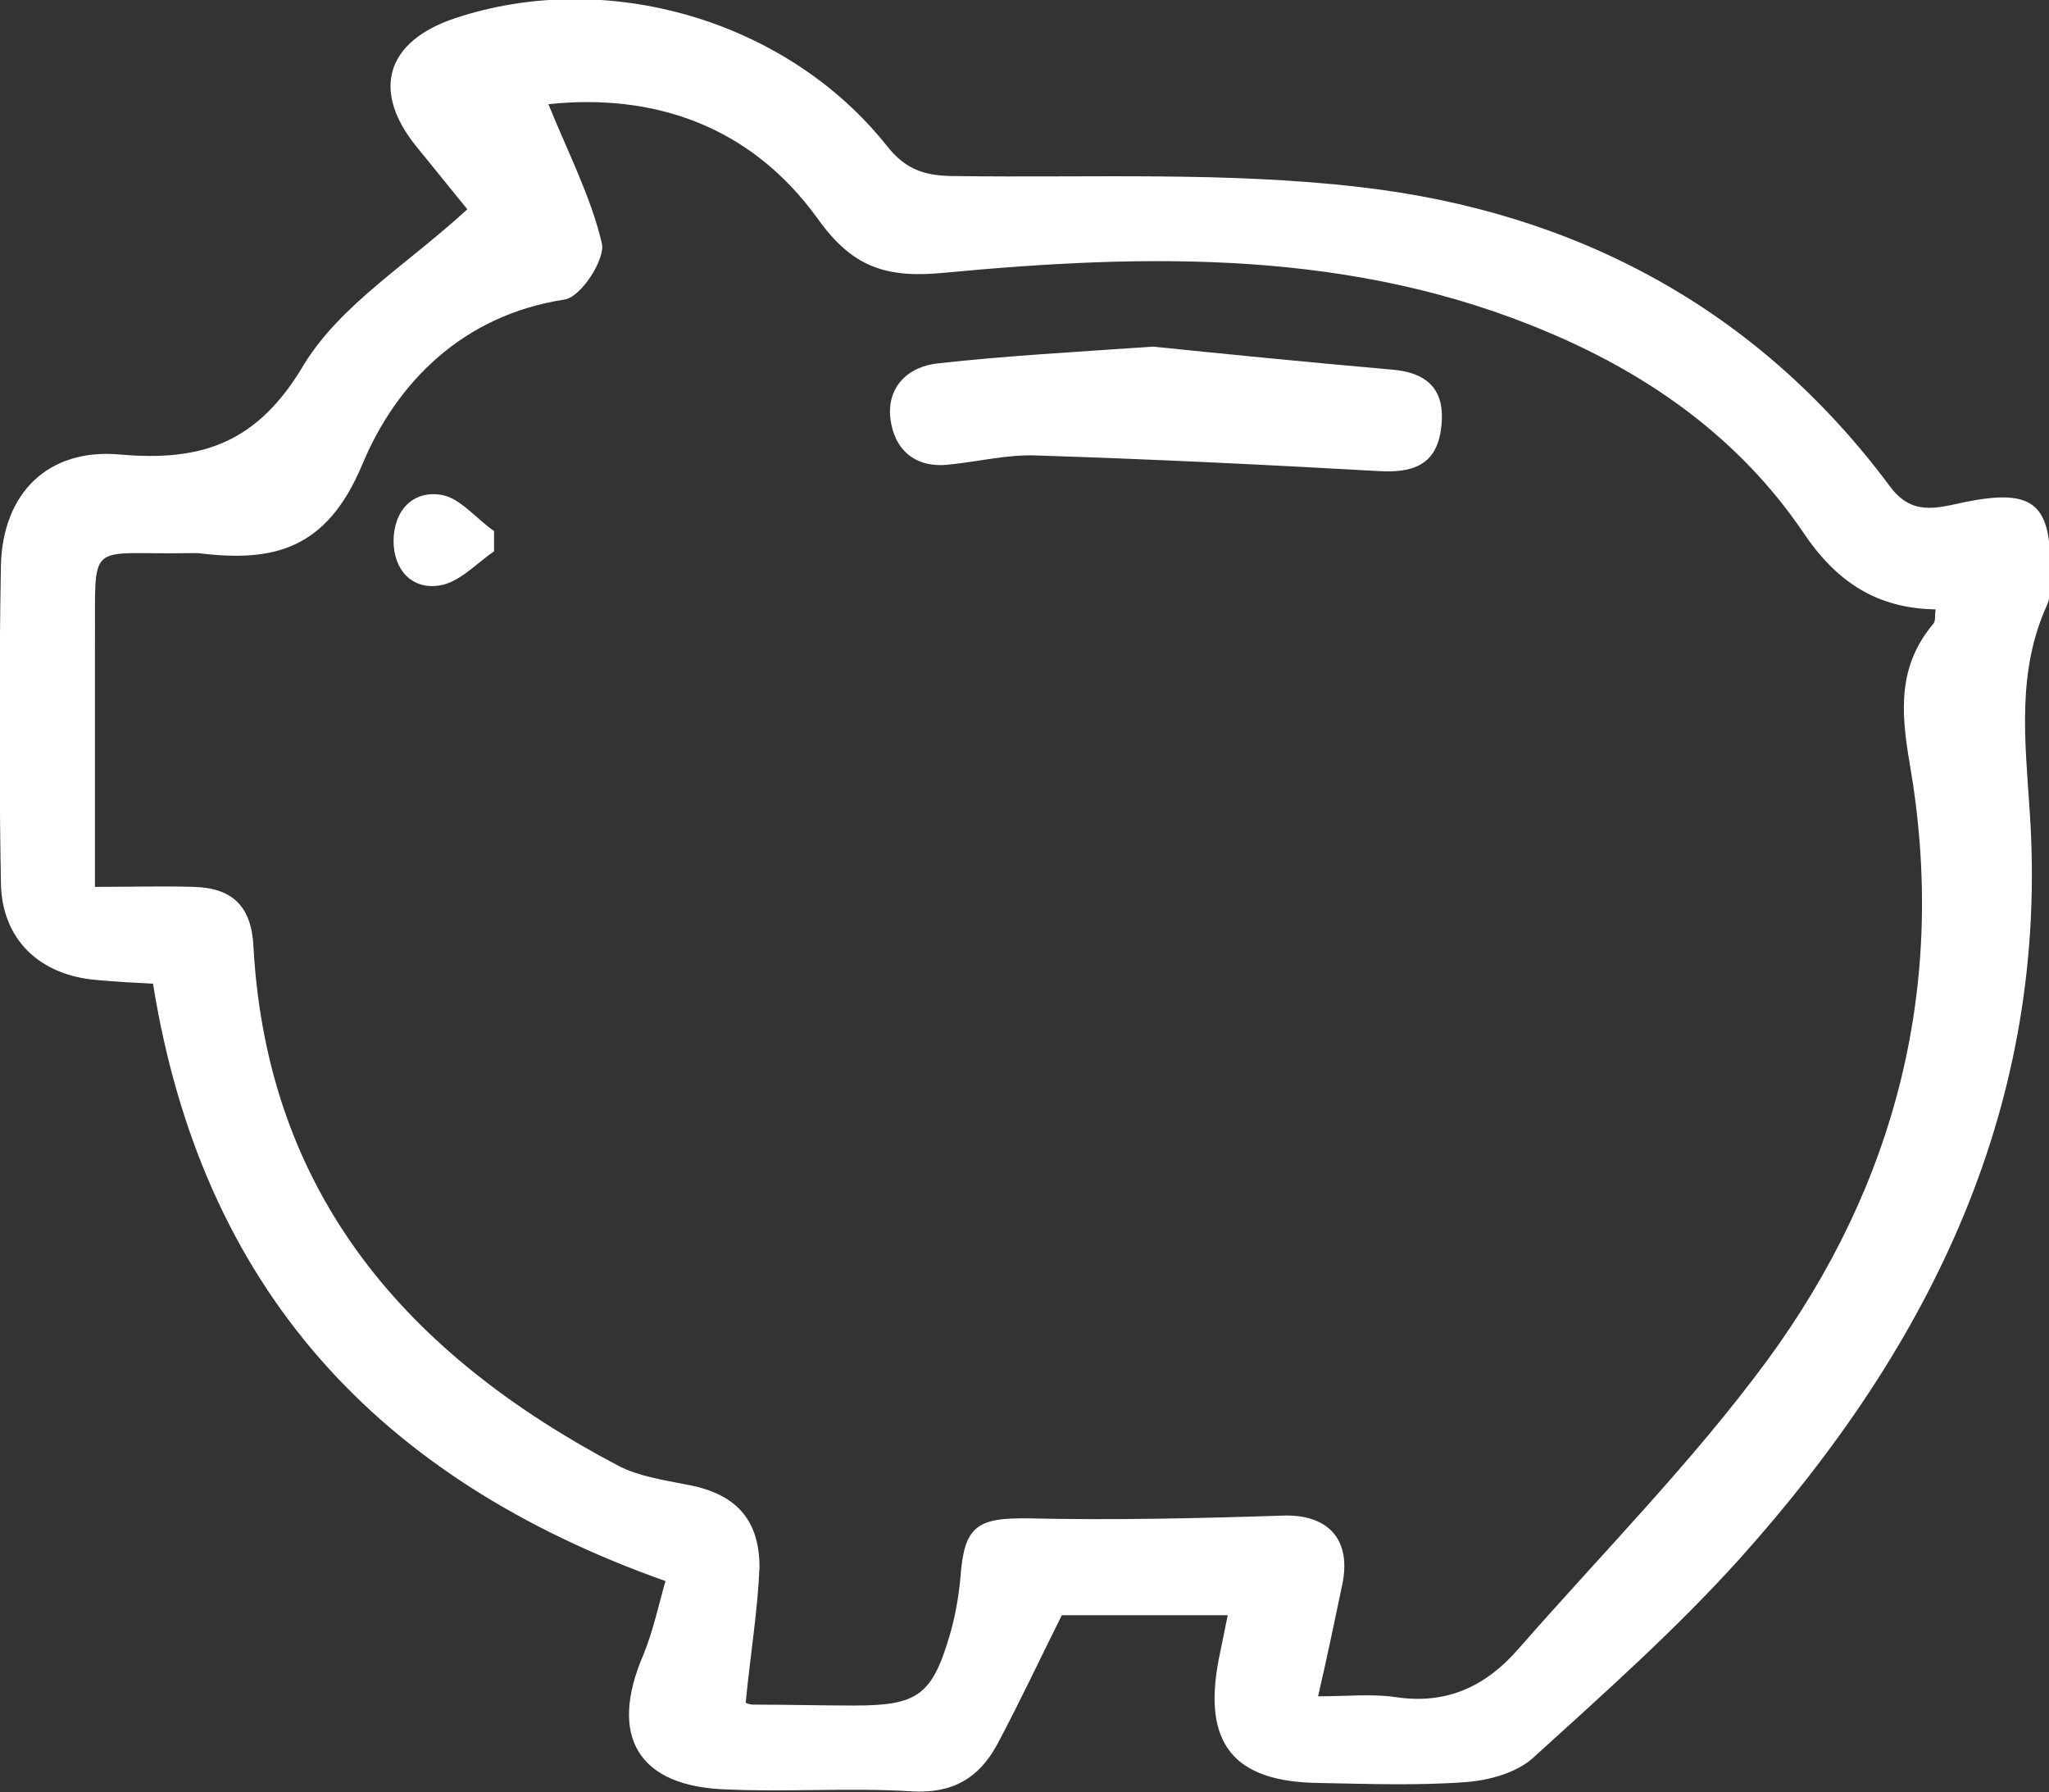
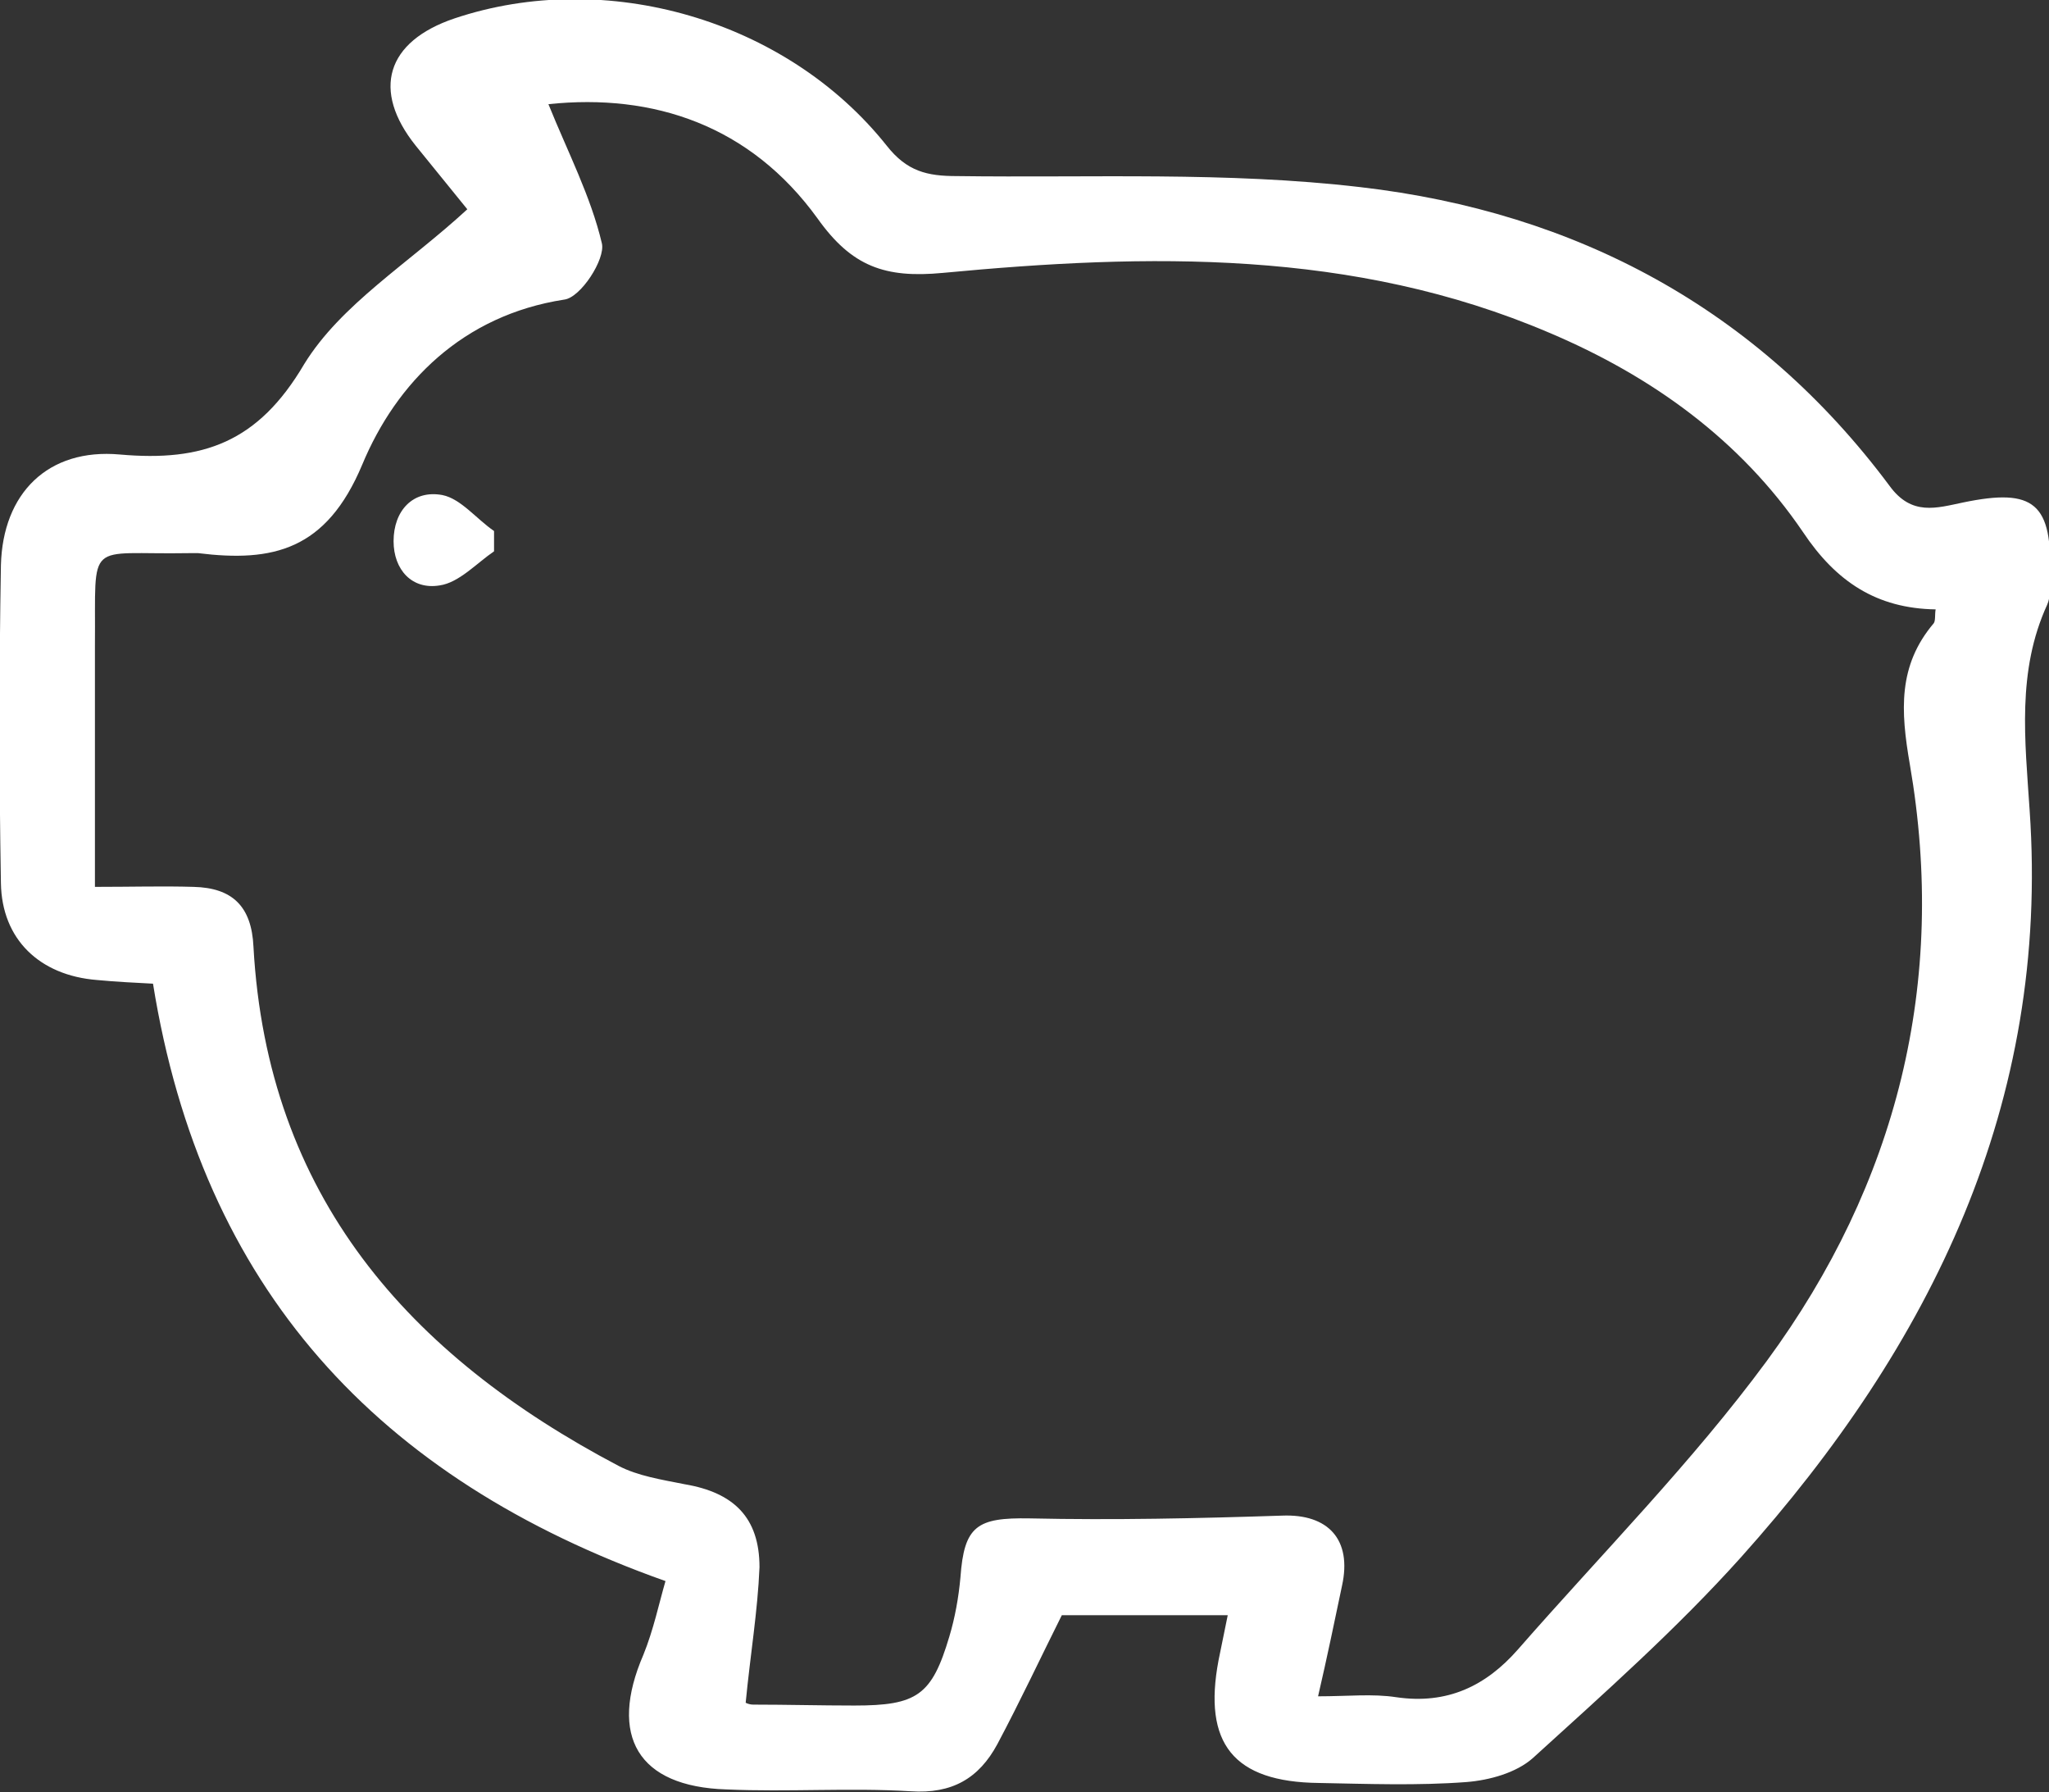
<svg xmlns="http://www.w3.org/2000/svg" version="1.1" id="Layer_1" x="0px" y="0px" viewBox="0 0 222.3 194.4" style="enable-background:new 0 0 222.3 194.4;" xml:space="preserve">
  <rect x="0" y="0" width="222.3" height="194.4" fill="#333333" stroke="none" />
  <style type="text/css">
	.st0{fill:#FFFFFF;}
</style>
  <g>
    <path class="st0" d="M133.2,175.2c-6.3,0-12.1,0-18,0c-2.3,4.6-4.5,9.3-7,14c-2,3.7-4.9,5.4-9.4,5.1c-6.6-0.4-13.3,0.1-20-0.2   c-9.6-0.3-12.8-5.8-9-14.6c1.1-2.7,1.7-5.6,2.4-8c-31.3-11.1-50.3-31.8-55.6-64.8c-1.9-0.1-4-0.2-6.1-0.4   c-6.2-0.5-10.3-4.4-10.4-10.5c-0.2-11.5-0.2-23,0-34.5c0.2-7.8,5.1-12.7,12.9-12c9,0.8,15-1.3,20-9.8C37,33,44.3,28.6,50.7,22.7   c-1.3-1.6-3.5-4.3-5.6-6.9c-4.8-6-3.2-11.3,4.2-13.8c16.4-5.5,36,0.1,46.9,13.8c2.2,2.8,4.4,3.3,7.6,3.3   c14.6,0.2,29.3-0.5,43.8,1.2c23.4,2.7,43.1,13.2,57.4,32.4c2.4,3.3,5.1,2.4,8,1.8c7.7-1.6,9.7,0.1,9.4,8.1c0,1,0.1,2.1-0.3,3   c-3.3,7.2-2.4,14.7-1.9,22.3c2.2,31.8-10.7,58-31.3,81c-7,7.8-14.9,14.8-22.6,21.8c-1.8,1.6-4.7,2.4-7.2,2.6   c-5.3,0.4-10.7,0.2-16,0.1c-9.3-0.1-12.6-4.3-10.9-13.3C132.5,178.6,132.8,177.2,133.2,175.2z M80.9,184.7c0.2,0.1,0.5,0.2,0.8,0.2   c3.7,0,7.3,0.1,11,0.1c6.8,0,8.4-1.1,10.3-7.5c0.6-2,1-4.2,1.2-6.4c0.4-5.6,1.8-6.5,7.5-6.4c9.1,0.2,18.3,0,27.4-0.3   c5-0.2,7.6,2.6,6.5,7.6c-0.8,3.8-1.6,7.7-2.6,12c3.3,0,5.9-0.3,8.5,0.1c5.5,0.8,9.7-1.2,13.2-5.2c9.1-10.4,18.9-20.3,27-31.3   c14.1-19.2,19.6-41,15.5-64.7c-1-5.8-1.3-10.7,2.6-15.3c0.2-0.3,0.1-0.9,0.2-1.5c-6.4-0.1-10.8-3-14.4-8.4   c-6.8-10-16.4-16.9-27.5-21.6c-21.3-9.1-43.6-8.6-65.8-6.5c-6.3,0.6-9.9-0.7-13.6-5.9c-7.3-10.1-17.8-13.6-29.2-12.4   c2.1,5.2,4.6,10,5.8,15.1c0.4,1.7-2.3,5.9-4.1,6.1c-11,1.7-18.2,9-21.9,17.9c-3.9,9.3-9.7,10.6-17.8,9.6c-0.3,0-0.7,0-1,0   c-11.3,0.2-10.1-1.7-10.2,10c0,8.6,0,17.2,0,26.2c4,0,7.4-0.1,10.7,0c4.2,0.1,6.3,2.1,6.5,6.5c1.5,27,16.8,44.3,39.6,56.3   c2.1,1.1,4.7,1.5,7.2,2c5.3,0.9,8.1,3.6,8.1,9C82.2,174.8,81.4,179.5,80.9,184.7z" />
-     <path class="st0" d="M125.1,37.6c7.8,0.8,16.9,1.7,26,2.5c4.5,0.4,5.8,2.9,5.2,6.7c-0.6,3.8-3.3,4.5-6.7,4.3   c-12.4-0.7-24.8-1.3-37.3-1.7c-3.1-0.1-6.3,0.7-9.4,1c-3.7,0.4-5.9-1.7-6.3-5c-0.4-3.4,1.9-5.7,5.3-6   C109.1,38.6,116.4,38.2,125.1,37.6z" />
    <path class="st0" d="M53.6,59.8c-1.9,1.3-3.8,3.4-5.9,3.7c-3,0.5-5-1.7-5-4.8c0-3.3,2.1-5.6,5.3-5c2,0.4,3.7,2.6,5.6,3.9   C53.6,58.4,53.6,59.1,53.6,59.8z" />
  </g>
</svg>